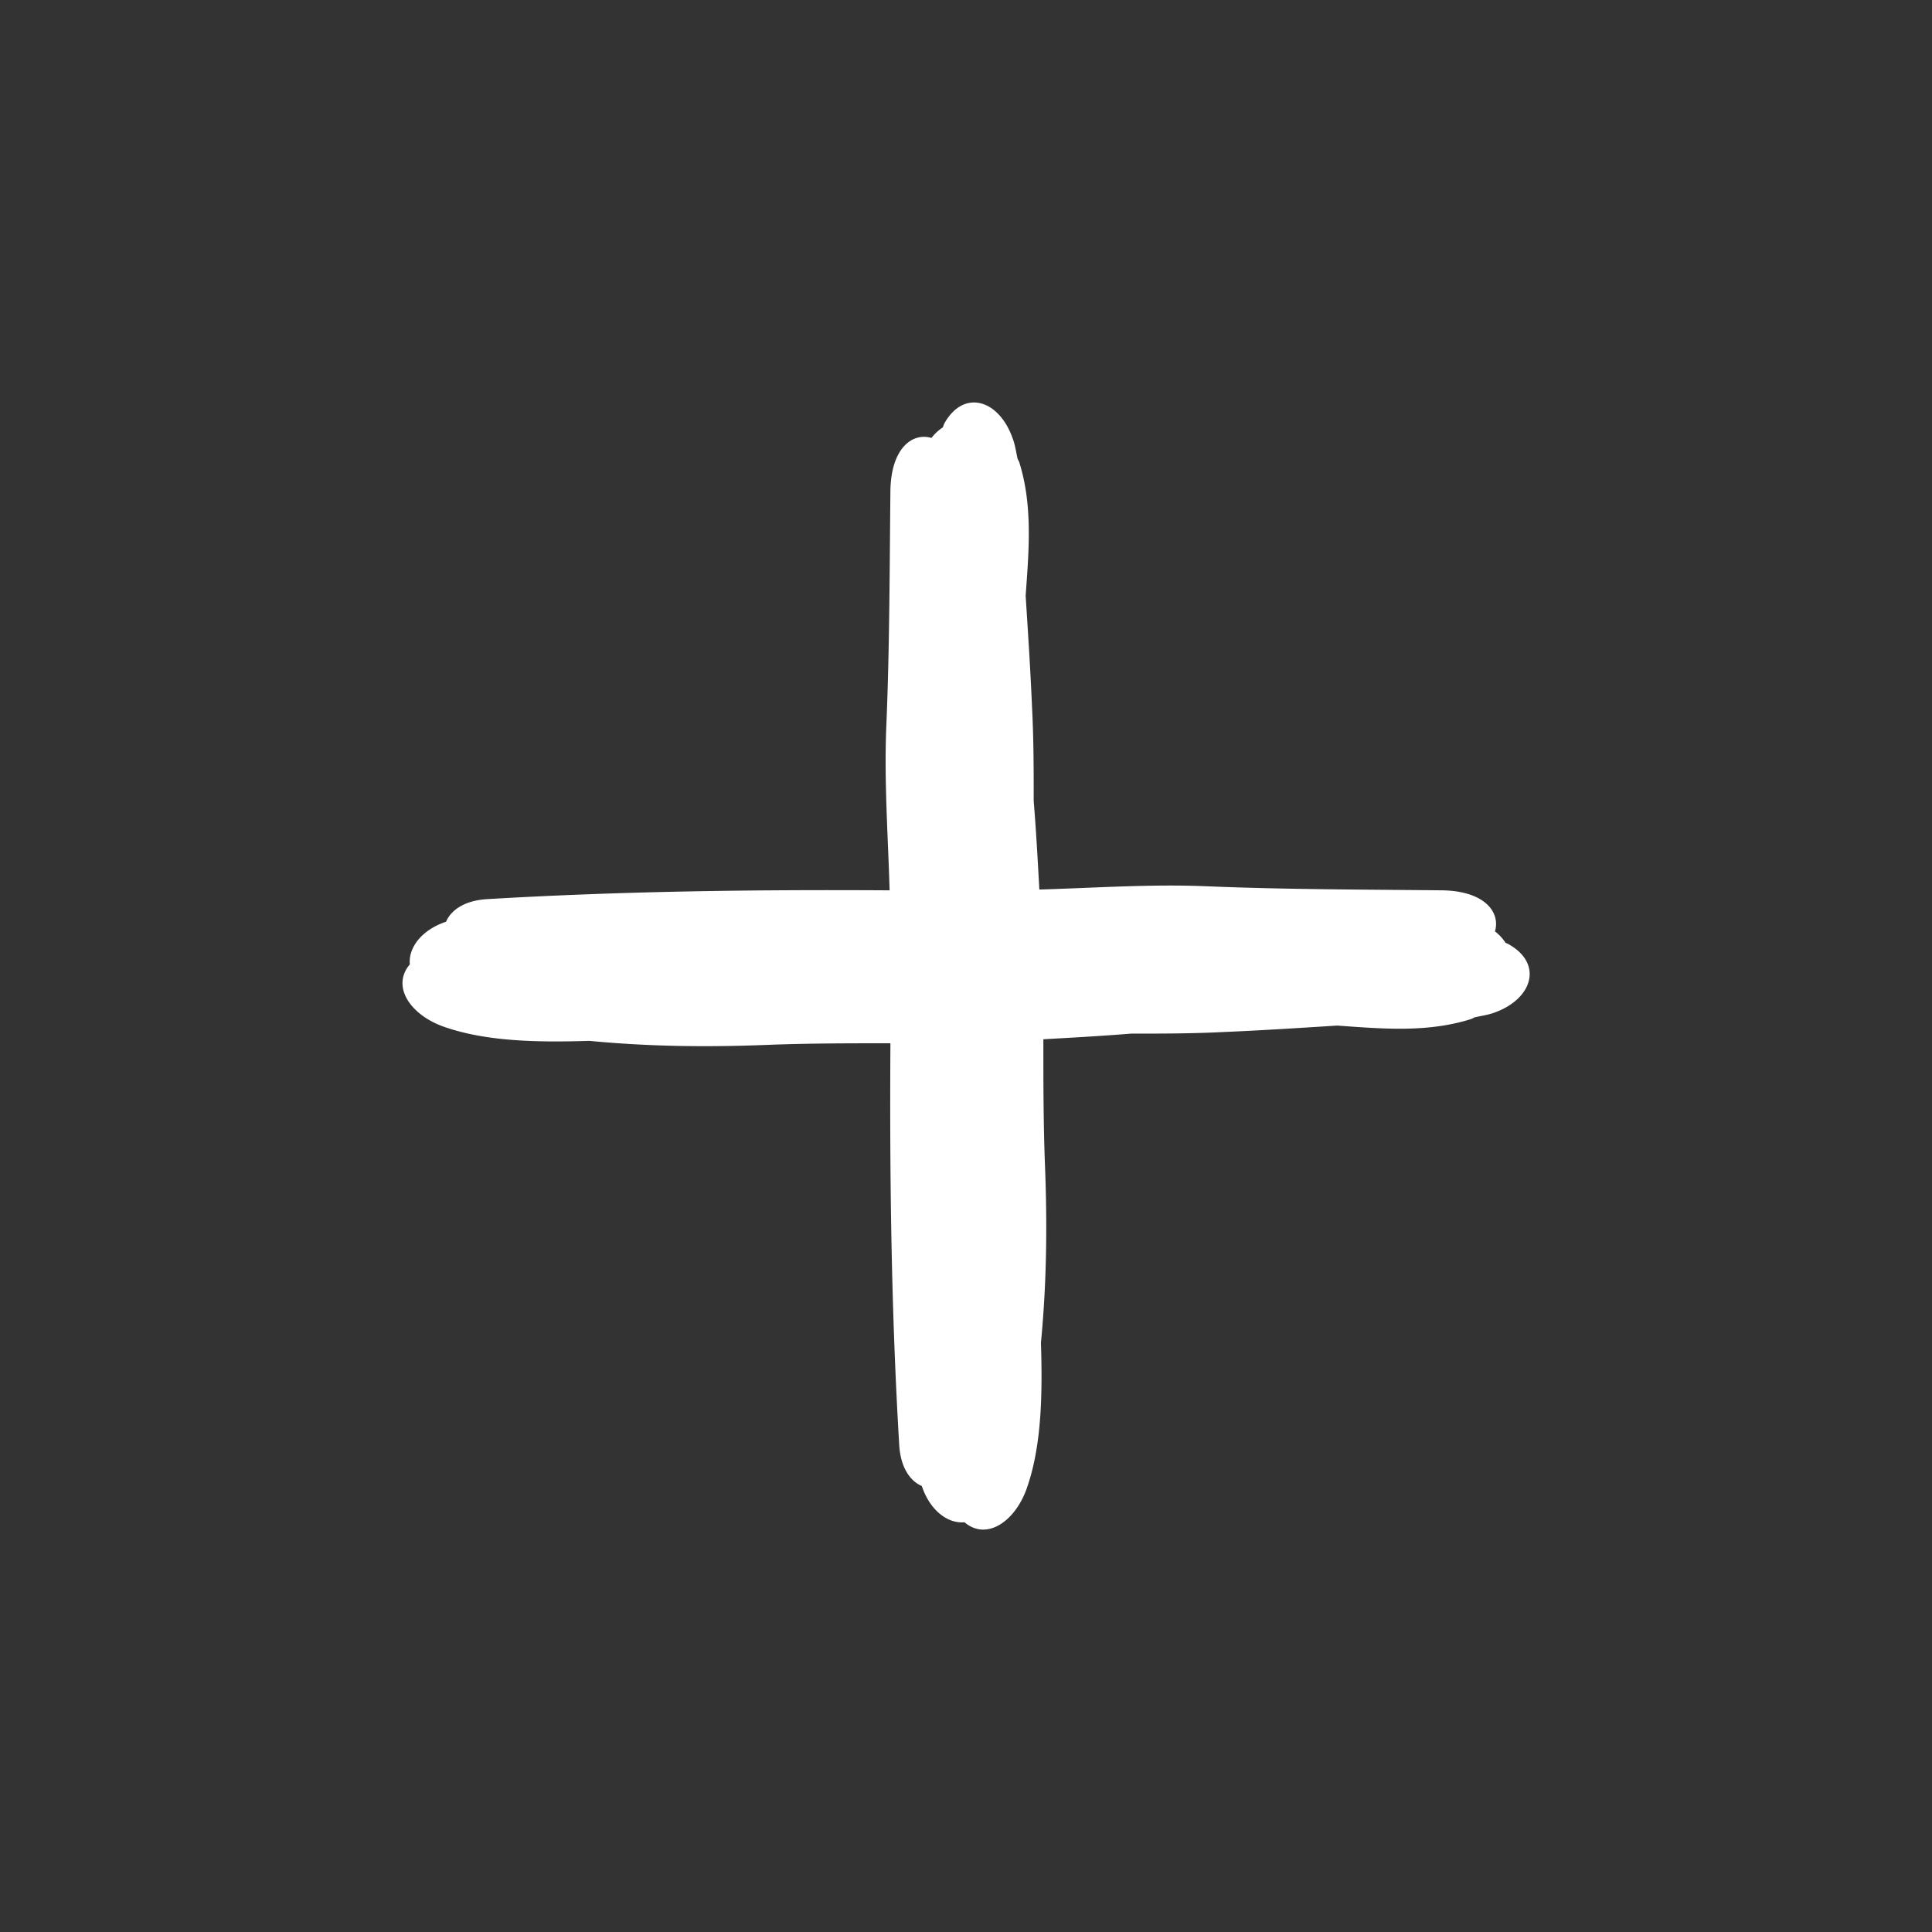
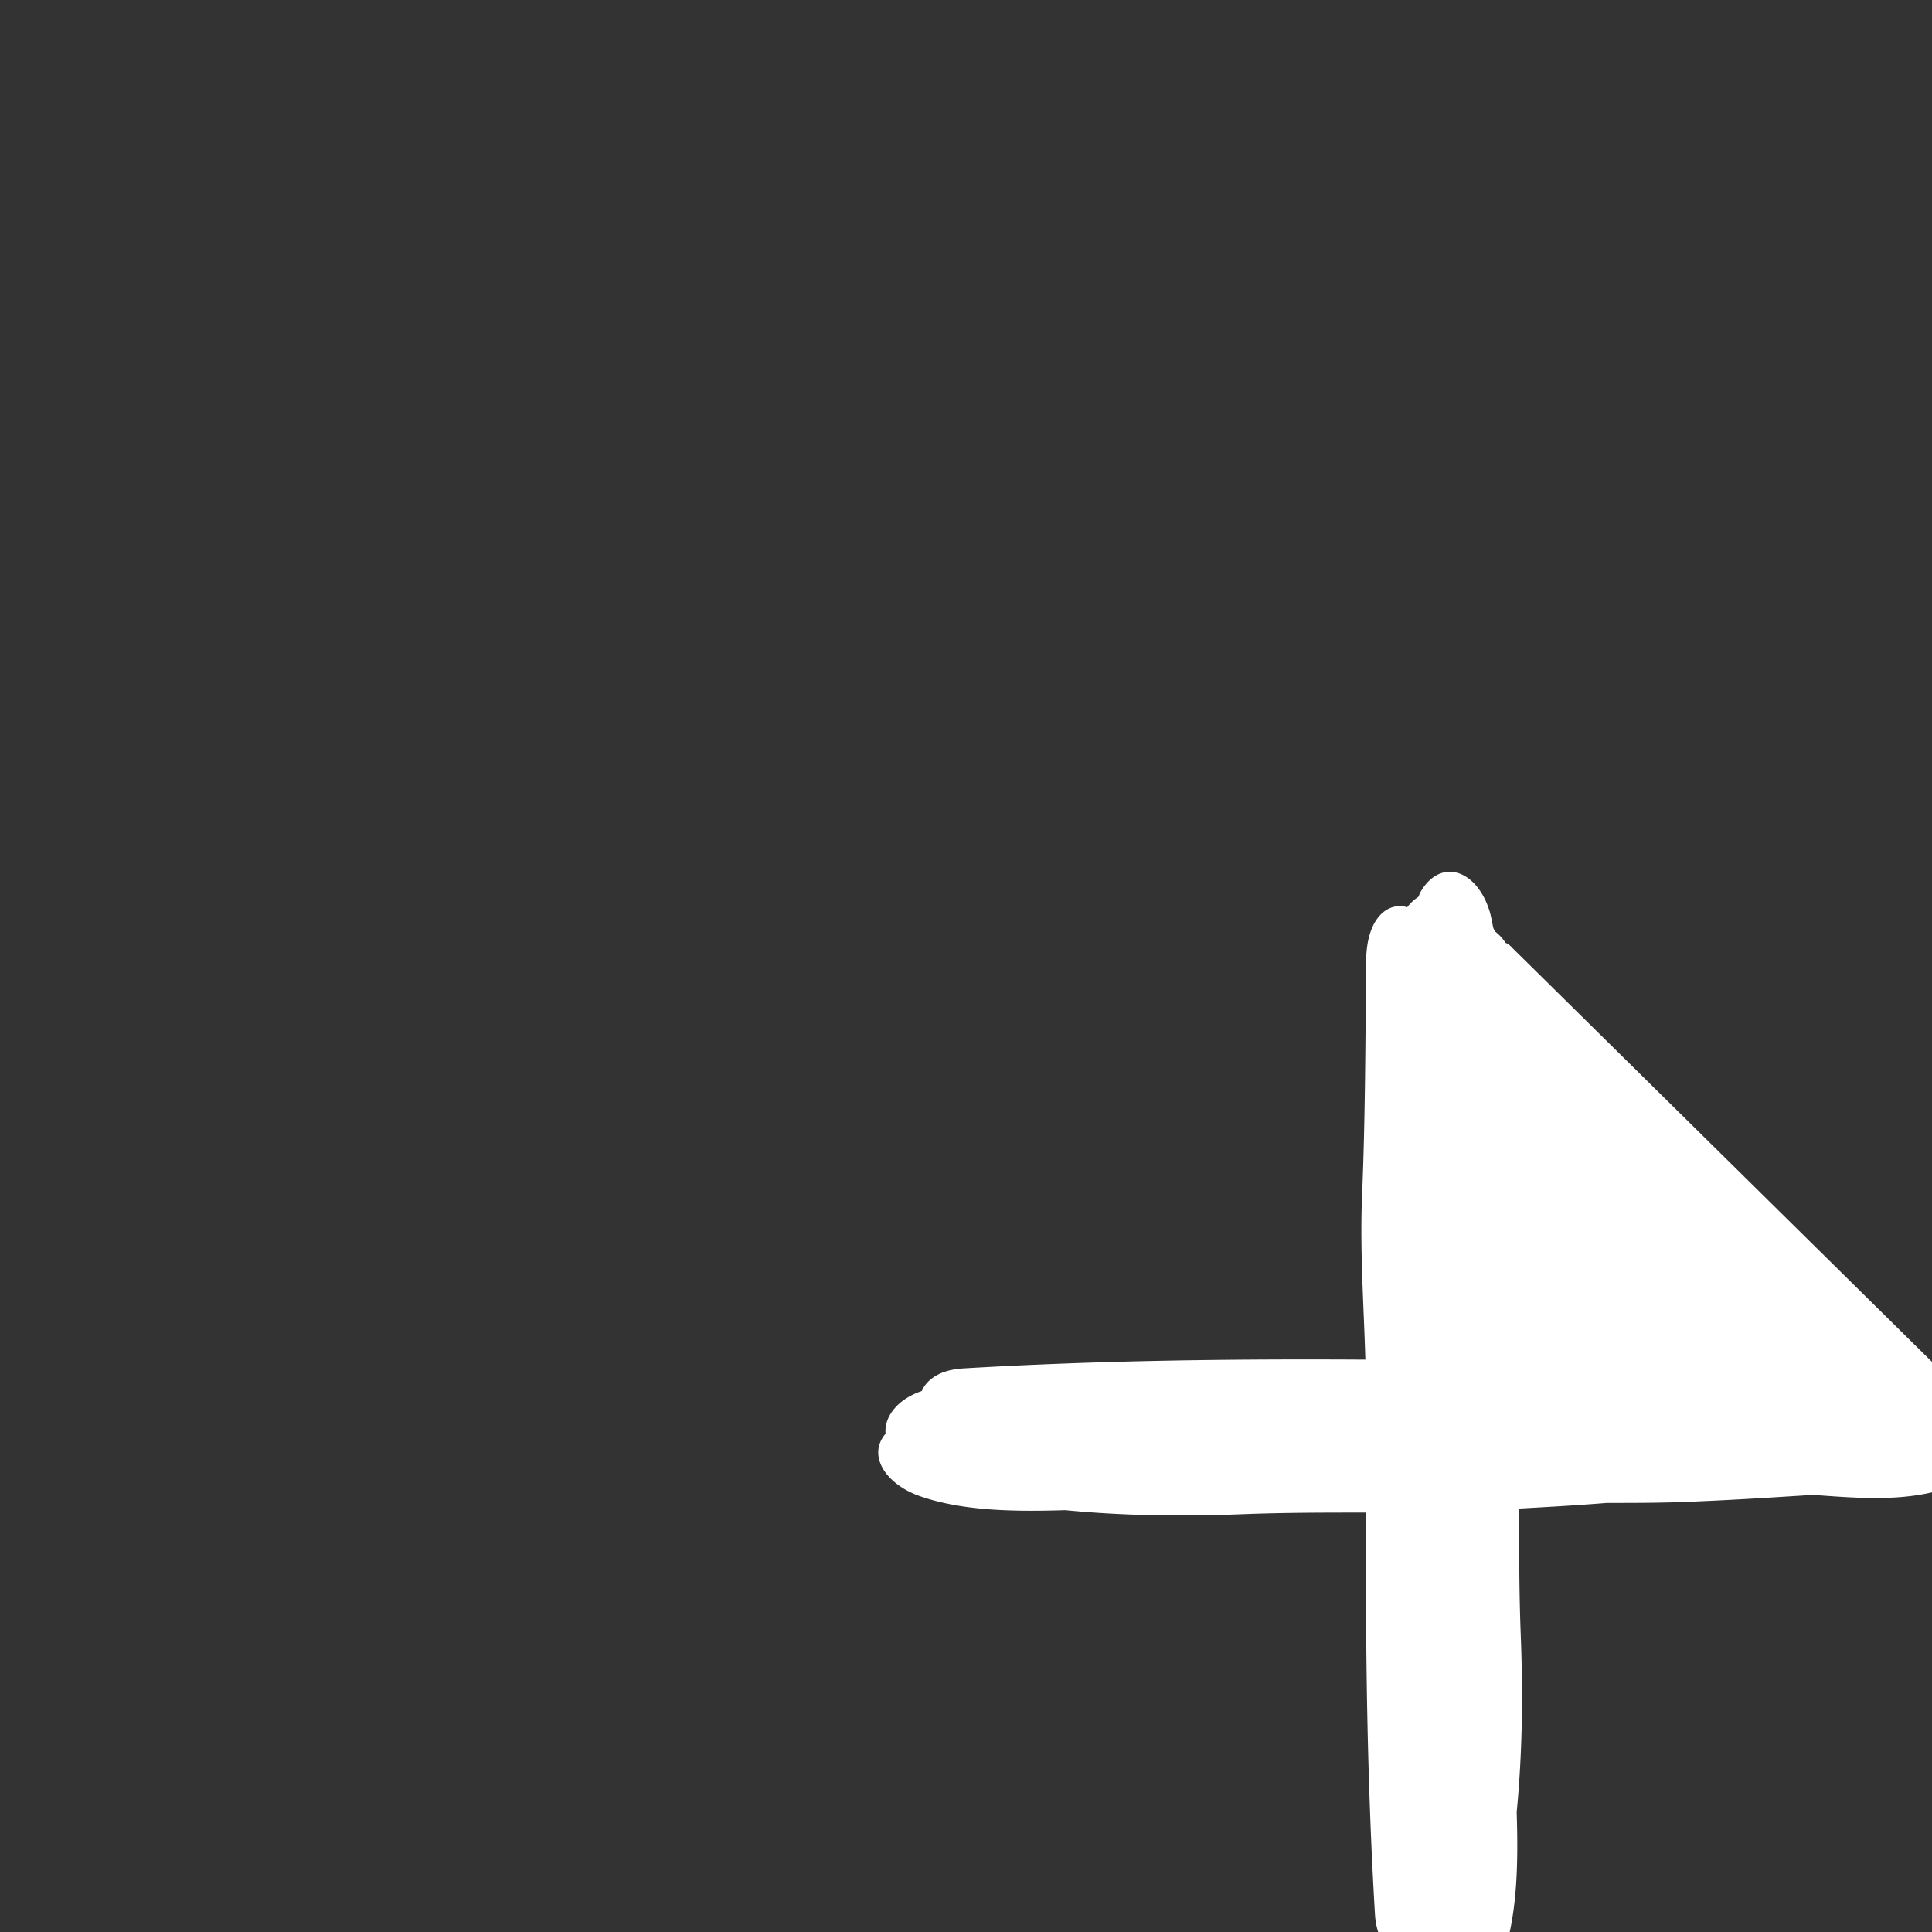
<svg xmlns="http://www.w3.org/2000/svg" fill="none" viewBox="0 0 24 24">
  <rect x="0" y="0" width="24" height="24" fill="#333333" stroke="none" />
-   <path d="M18.741 11.73c-.01-.01-.03-.01-.04-.02a.57.57 0 00-.13-.14c.07-.24-.13-.5-.65-.51-.99-.01-1.95-.01-2.92-.05-.7-.03-1.39.02-2.09.04-.02-.37-.04-.73-.07-1.1 0-.38 0-.76-.02-1.15-.02-.47-.05-.93-.08-1.4.04-.56.09-1.12-.08-1.66l-.02-.04c-.02-.09-.03-.17-.06-.25-.17-.49-.61-.62-.85-.19-.01.02-.01.03-.02.05a.57.57 0 00-.14.13c-.24-.07-.5.13-.51.65-.01.98-.01 1.94-.05 2.91-.03.69.02 1.37.04 2.06-1.67-.01-3.33.01-5.01.11-.28.02-.44.14-.5.28-.3.1-.47.32-.45.53-.23.27 0 .62.41.77.53.19 1.18.2 1.82.18.73.07 1.44.08 2.21.05.51-.02 1.02-.02 1.53-.02-.01 1.67.01 3.32.11 5 .02.28.14.44.28.5.1.3.32.47.53.45.27.23.62 0 .77-.41.19-.53.2-1.18.18-1.82.07-.73.08-1.44.05-2.21-.02-.52-.02-1.04-.02-1.56.36-.02.72-.04 1.09-.07.38 0 .76 0 1.15-.02.47-.02.94-.05 1.41-.08.56.04 1.12.09 1.66-.08.02-.01.03-.01.04-.02.08-.02.17-.03.25-.06.48-.17.61-.61.18-.85z" fill="#fff" />
+   <path d="M18.741 11.73c-.01-.01-.03-.01-.04-.02a.57.57 0 00-.13-.14l-.02-.04c-.02-.09-.03-.17-.06-.25-.17-.49-.61-.62-.85-.19-.01.02-.01.03-.02.05a.57.57 0 00-.14.13c-.24-.07-.5.13-.51.65-.01.98-.01 1.94-.05 2.91-.03.69.02 1.37.04 2.06-1.67-.01-3.33.01-5.01.11-.28.02-.44.14-.5.28-.3.1-.47.32-.45.53-.23.27 0 .62.41.77.53.19 1.18.2 1.82.18.73.07 1.44.08 2.21.05.51-.02 1.02-.02 1.53-.02-.01 1.67.01 3.32.11 5 .02.28.14.44.28.5.1.3.32.47.53.45.27.23.62 0 .77-.41.19-.53.2-1.18.18-1.82.07-.73.08-1.44.05-2.21-.02-.52-.02-1.04-.02-1.56.36-.02.72-.04 1.09-.07.38 0 .76 0 1.15-.02.47-.02.94-.05 1.41-.08.56.04 1.12.09 1.66-.08.02-.01.03-.01.04-.02.08-.02.17-.03.25-.06.48-.17.61-.61.18-.85z" fill="#fff" />
</svg>